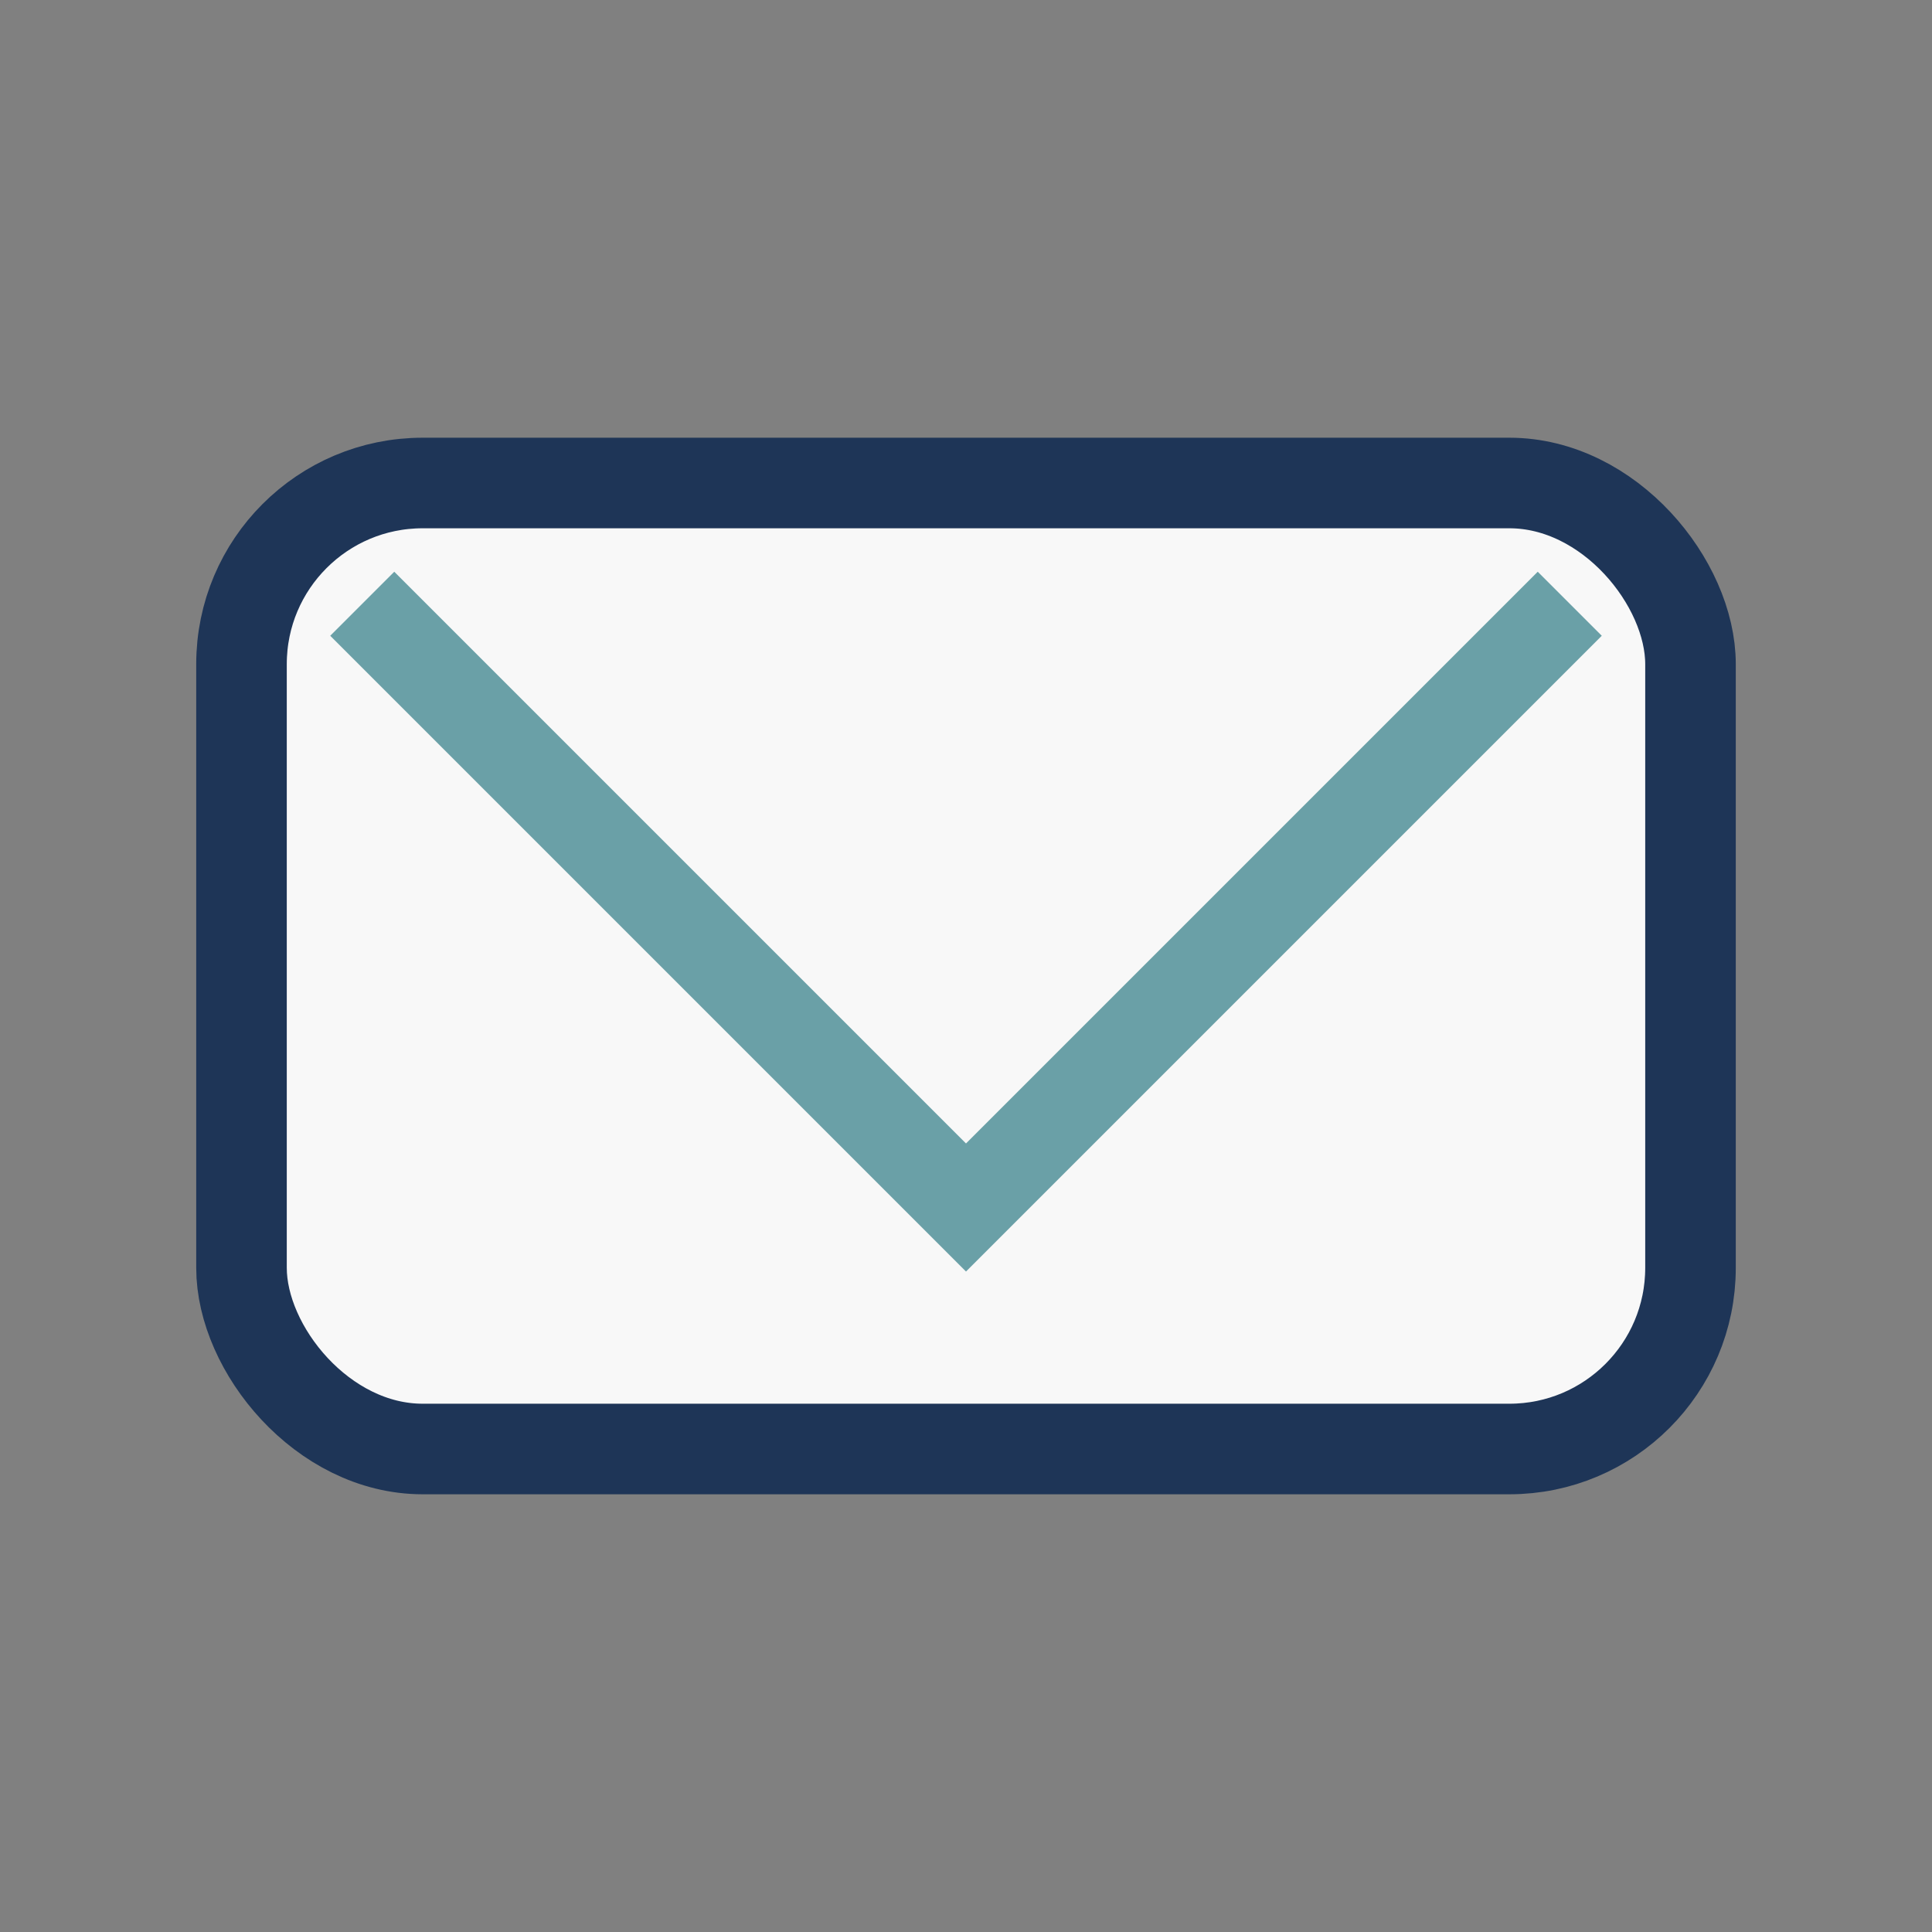
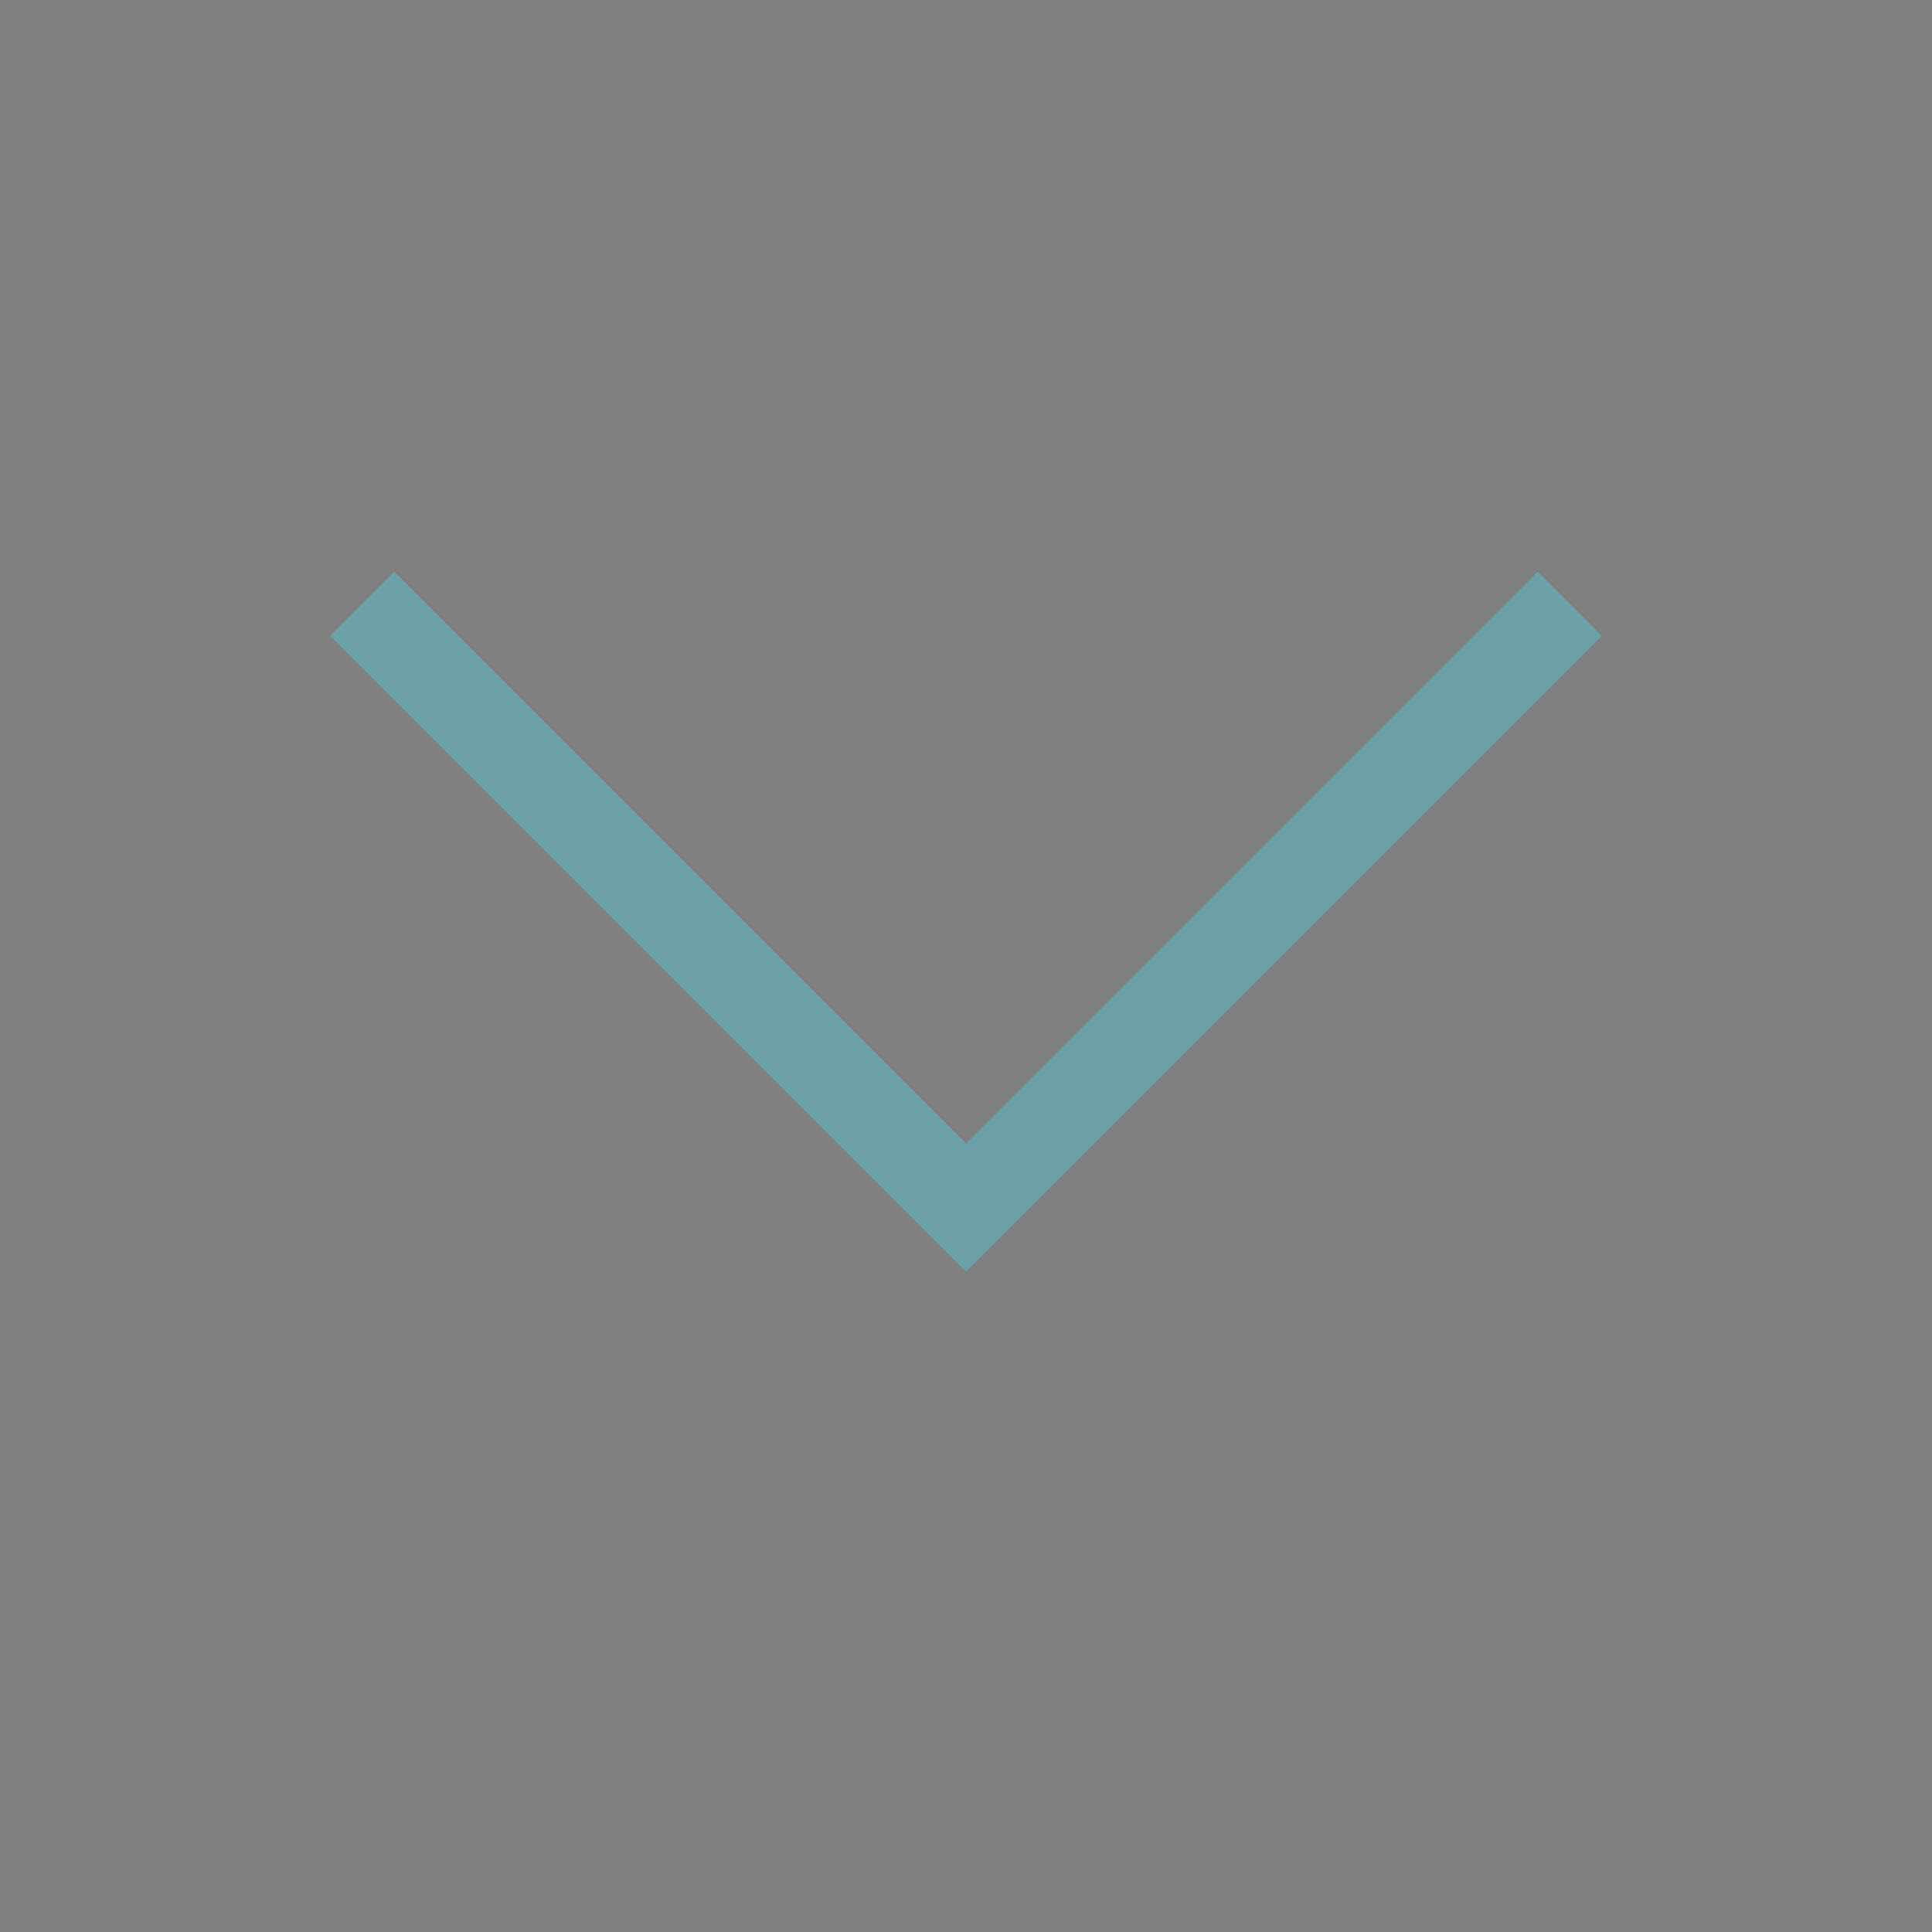
<svg xmlns="http://www.w3.org/2000/svg" width="32" height="32" viewBox="0 0 32 32">
  <rect x="0" y="0" width="32" height="32" fill="#808080" stroke="none" />
-   <rect x="4" y="8" width="24" height="16" rx="3" fill="#F8F8F8" stroke="#1E3557" stroke-width="1.5" />
  <polyline points="6,10 16,20 26,10" fill="none" stroke="#6AA0A7" stroke-width="1.5" />
</svg>